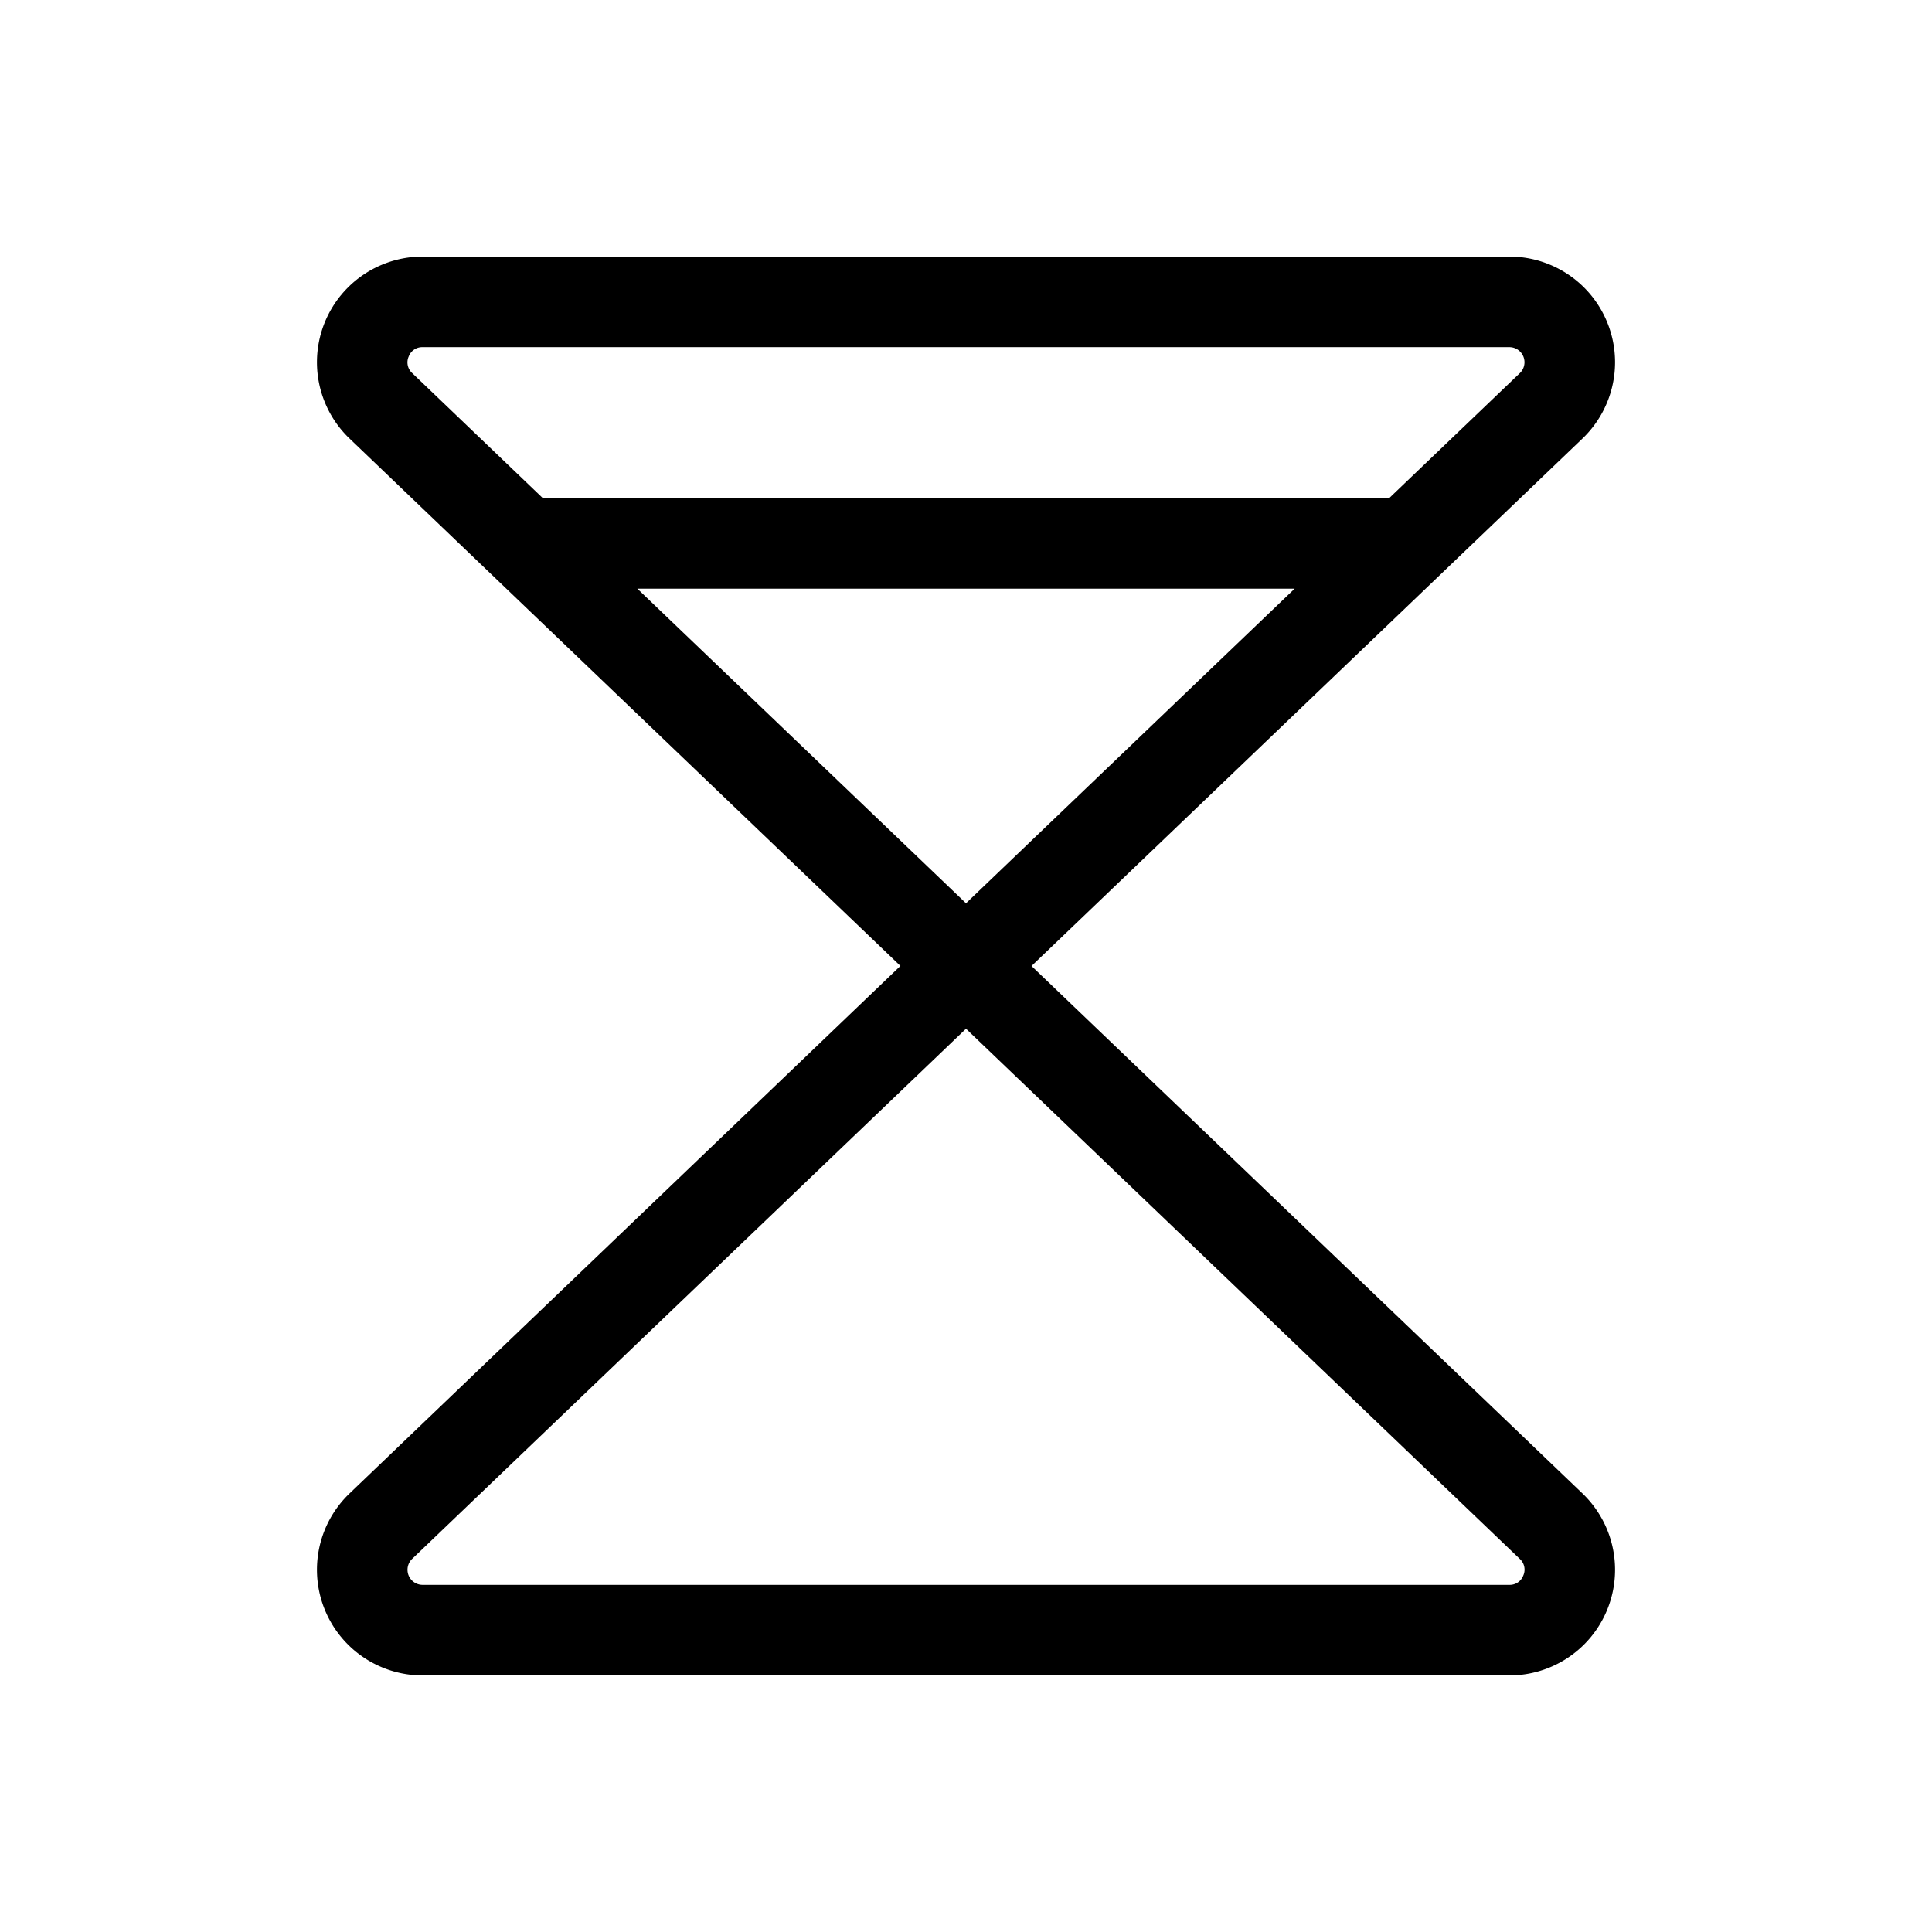
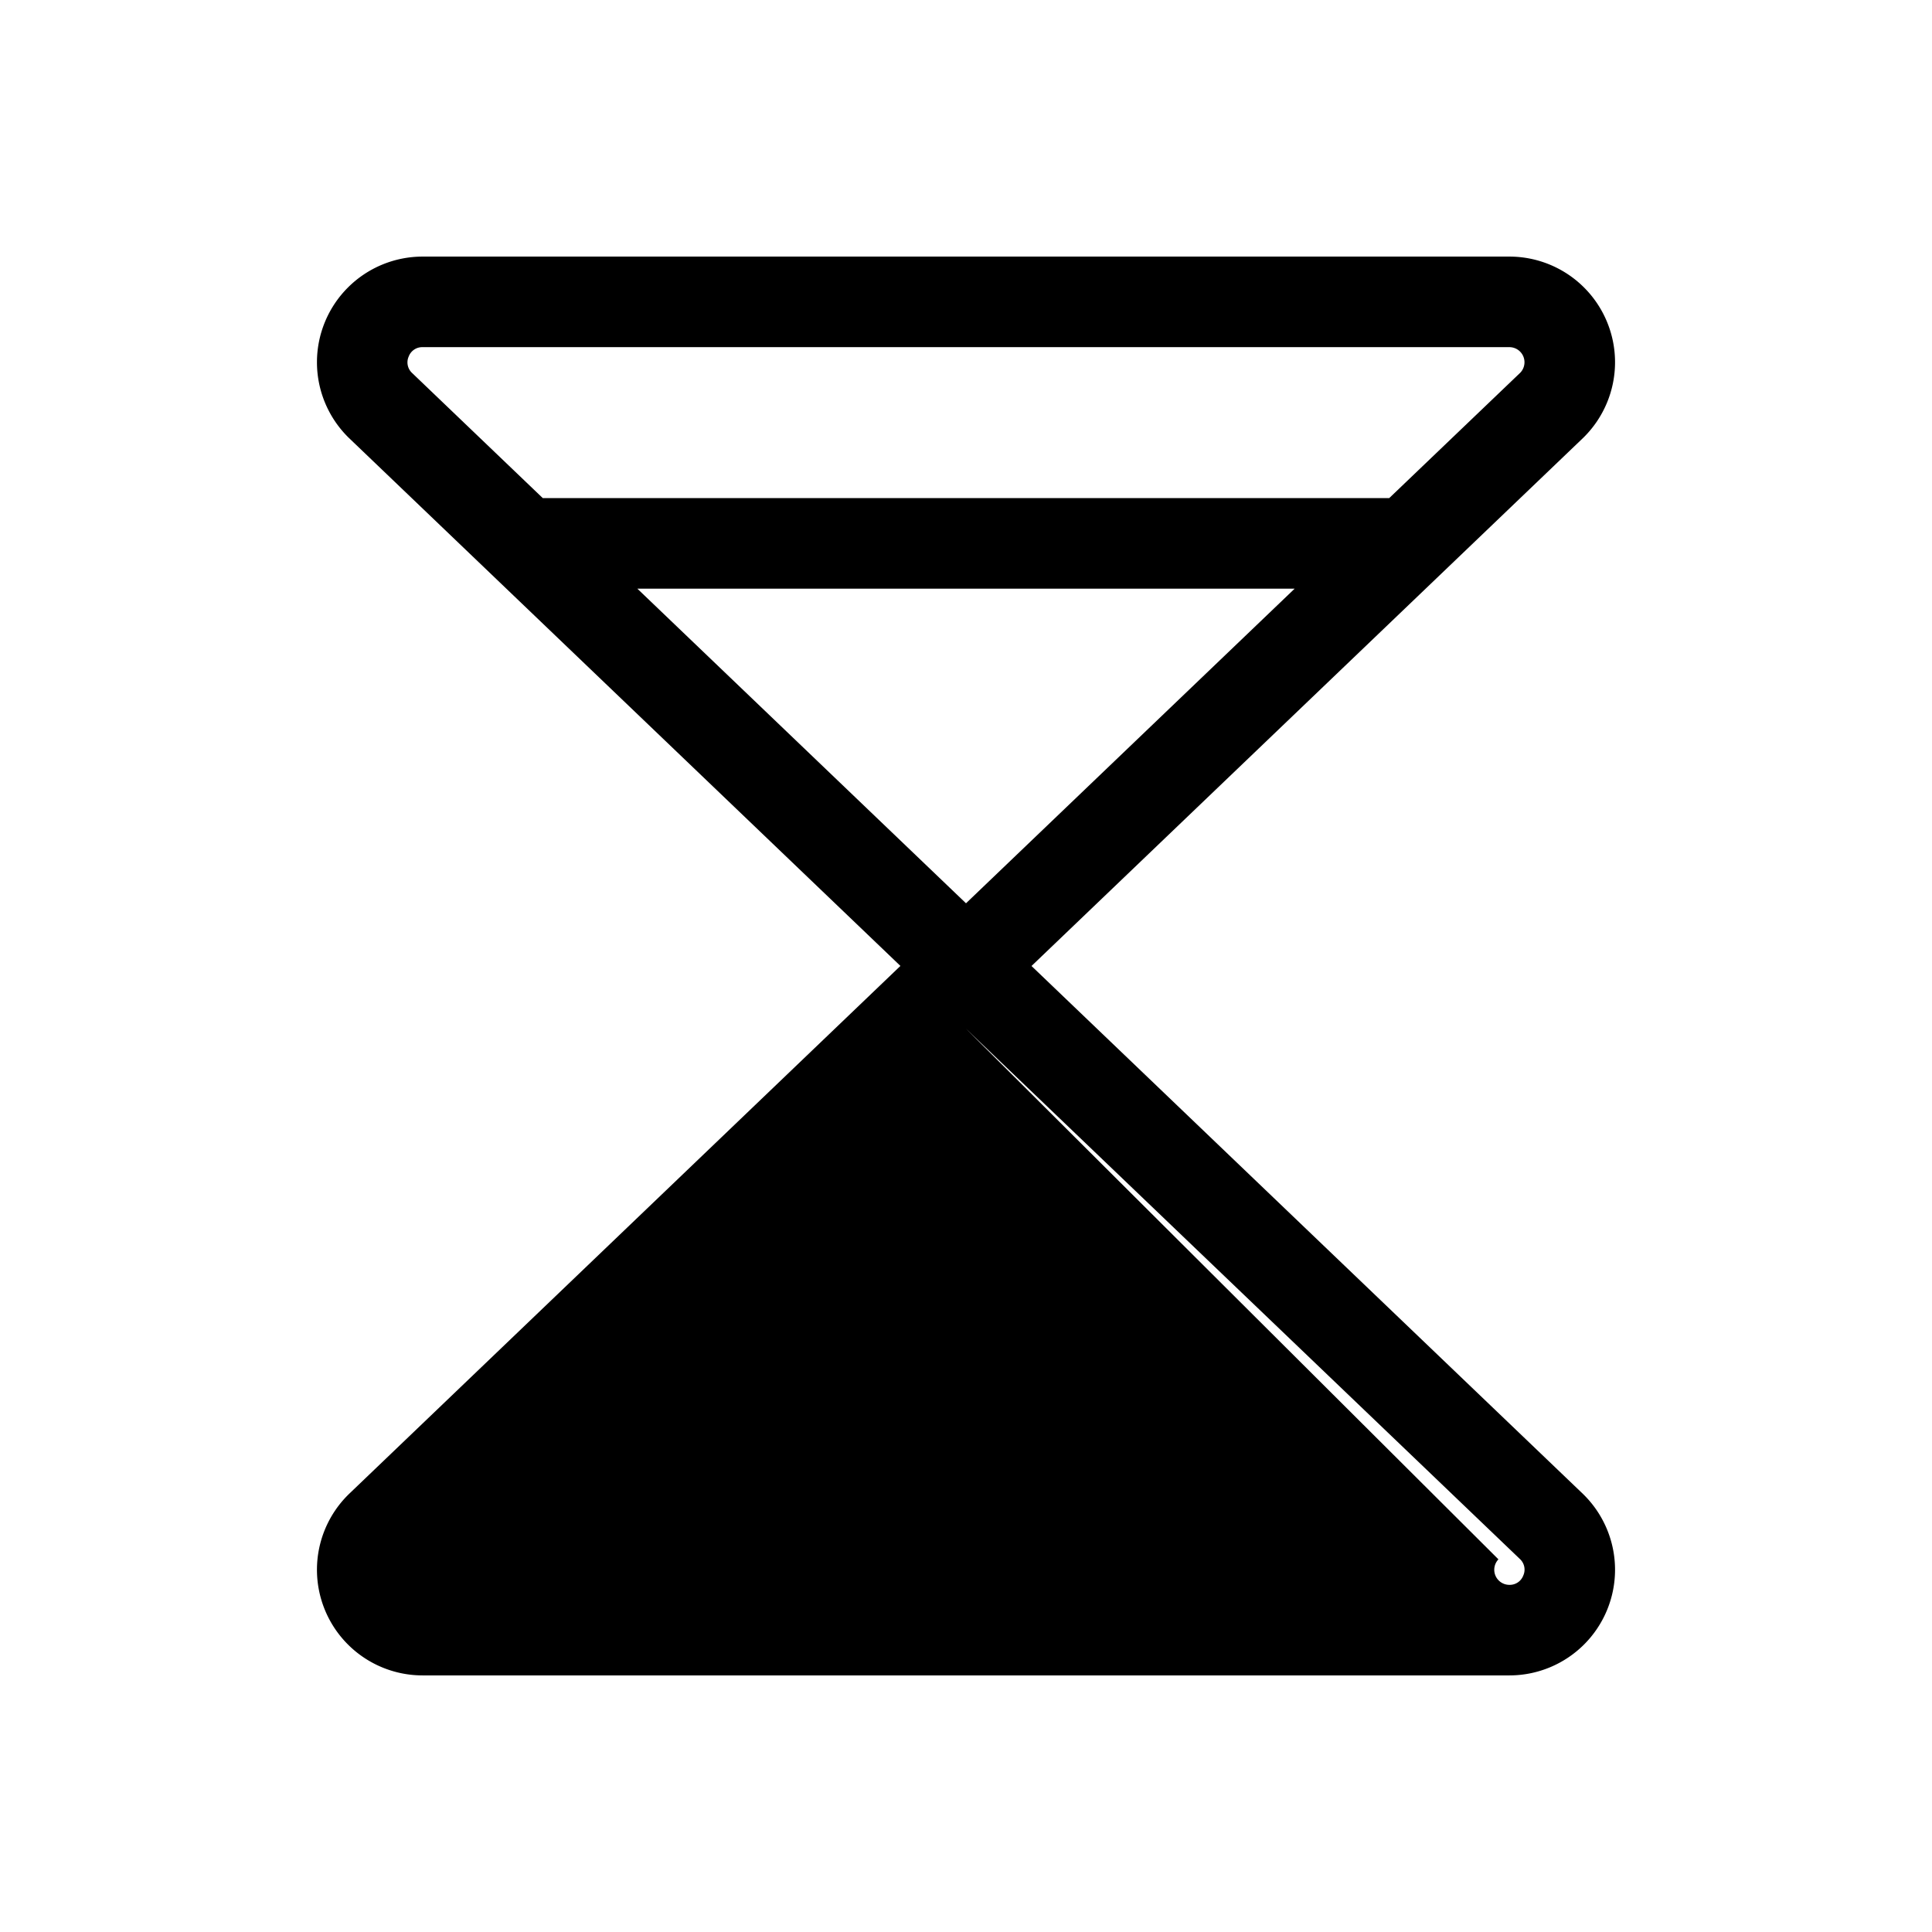
<svg xmlns="http://www.w3.org/2000/svg" viewBox="0 0 256 256" fill="currentColor">
-   <path d="M209.8,198l-73.12-70L209.8,58l.09-.09A14,14,0,0,0,200,34H56a14,14,0,0,0-9.9,23.9l.09.09,73.12,70L46.2,198l-.09.09A14,14,0,0,0,56,222H200a14,14,0,0,0,9.9-23.9ZM84.45,78h87.1L128,119.69ZM54.16,47.23A1.91,1.91,0,0,1,56,46H200a2,2,0,0,1,1.45,3.38L184.08,66H71.92L54.56,49.38A1.91,1.91,0,0,1,54.16,47.23ZM201.84,208.77A1.91,1.91,0,0,1,200,210H56a2,2,0,0,1-1.45-3.38L128,136.31l73.44,70.31A1.91,1.91,0,0,1,201.84,208.77Z" />
+   <path d="M209.8,198l-73.12-70L209.8,58l.09-.09A14,14,0,0,0,200,34H56a14,14,0,0,0-9.9,23.9l.09.09,73.12,70L46.2,198l-.09.09A14,14,0,0,0,56,222H200a14,14,0,0,0,9.9-23.9ZM84.45,78h87.1L128,119.69ZM54.16,47.23A1.91,1.91,0,0,1,56,46H200a2,2,0,0,1,1.45,3.38L184.08,66H71.92L54.56,49.38A1.91,1.91,0,0,1,54.16,47.23ZM201.84,208.77A1.91,1.91,0,0,1,200,210a2,2,0,0,1-1.45-3.38L128,136.31l73.44,70.31A1.91,1.91,0,0,1,201.84,208.77Z" />
</svg>